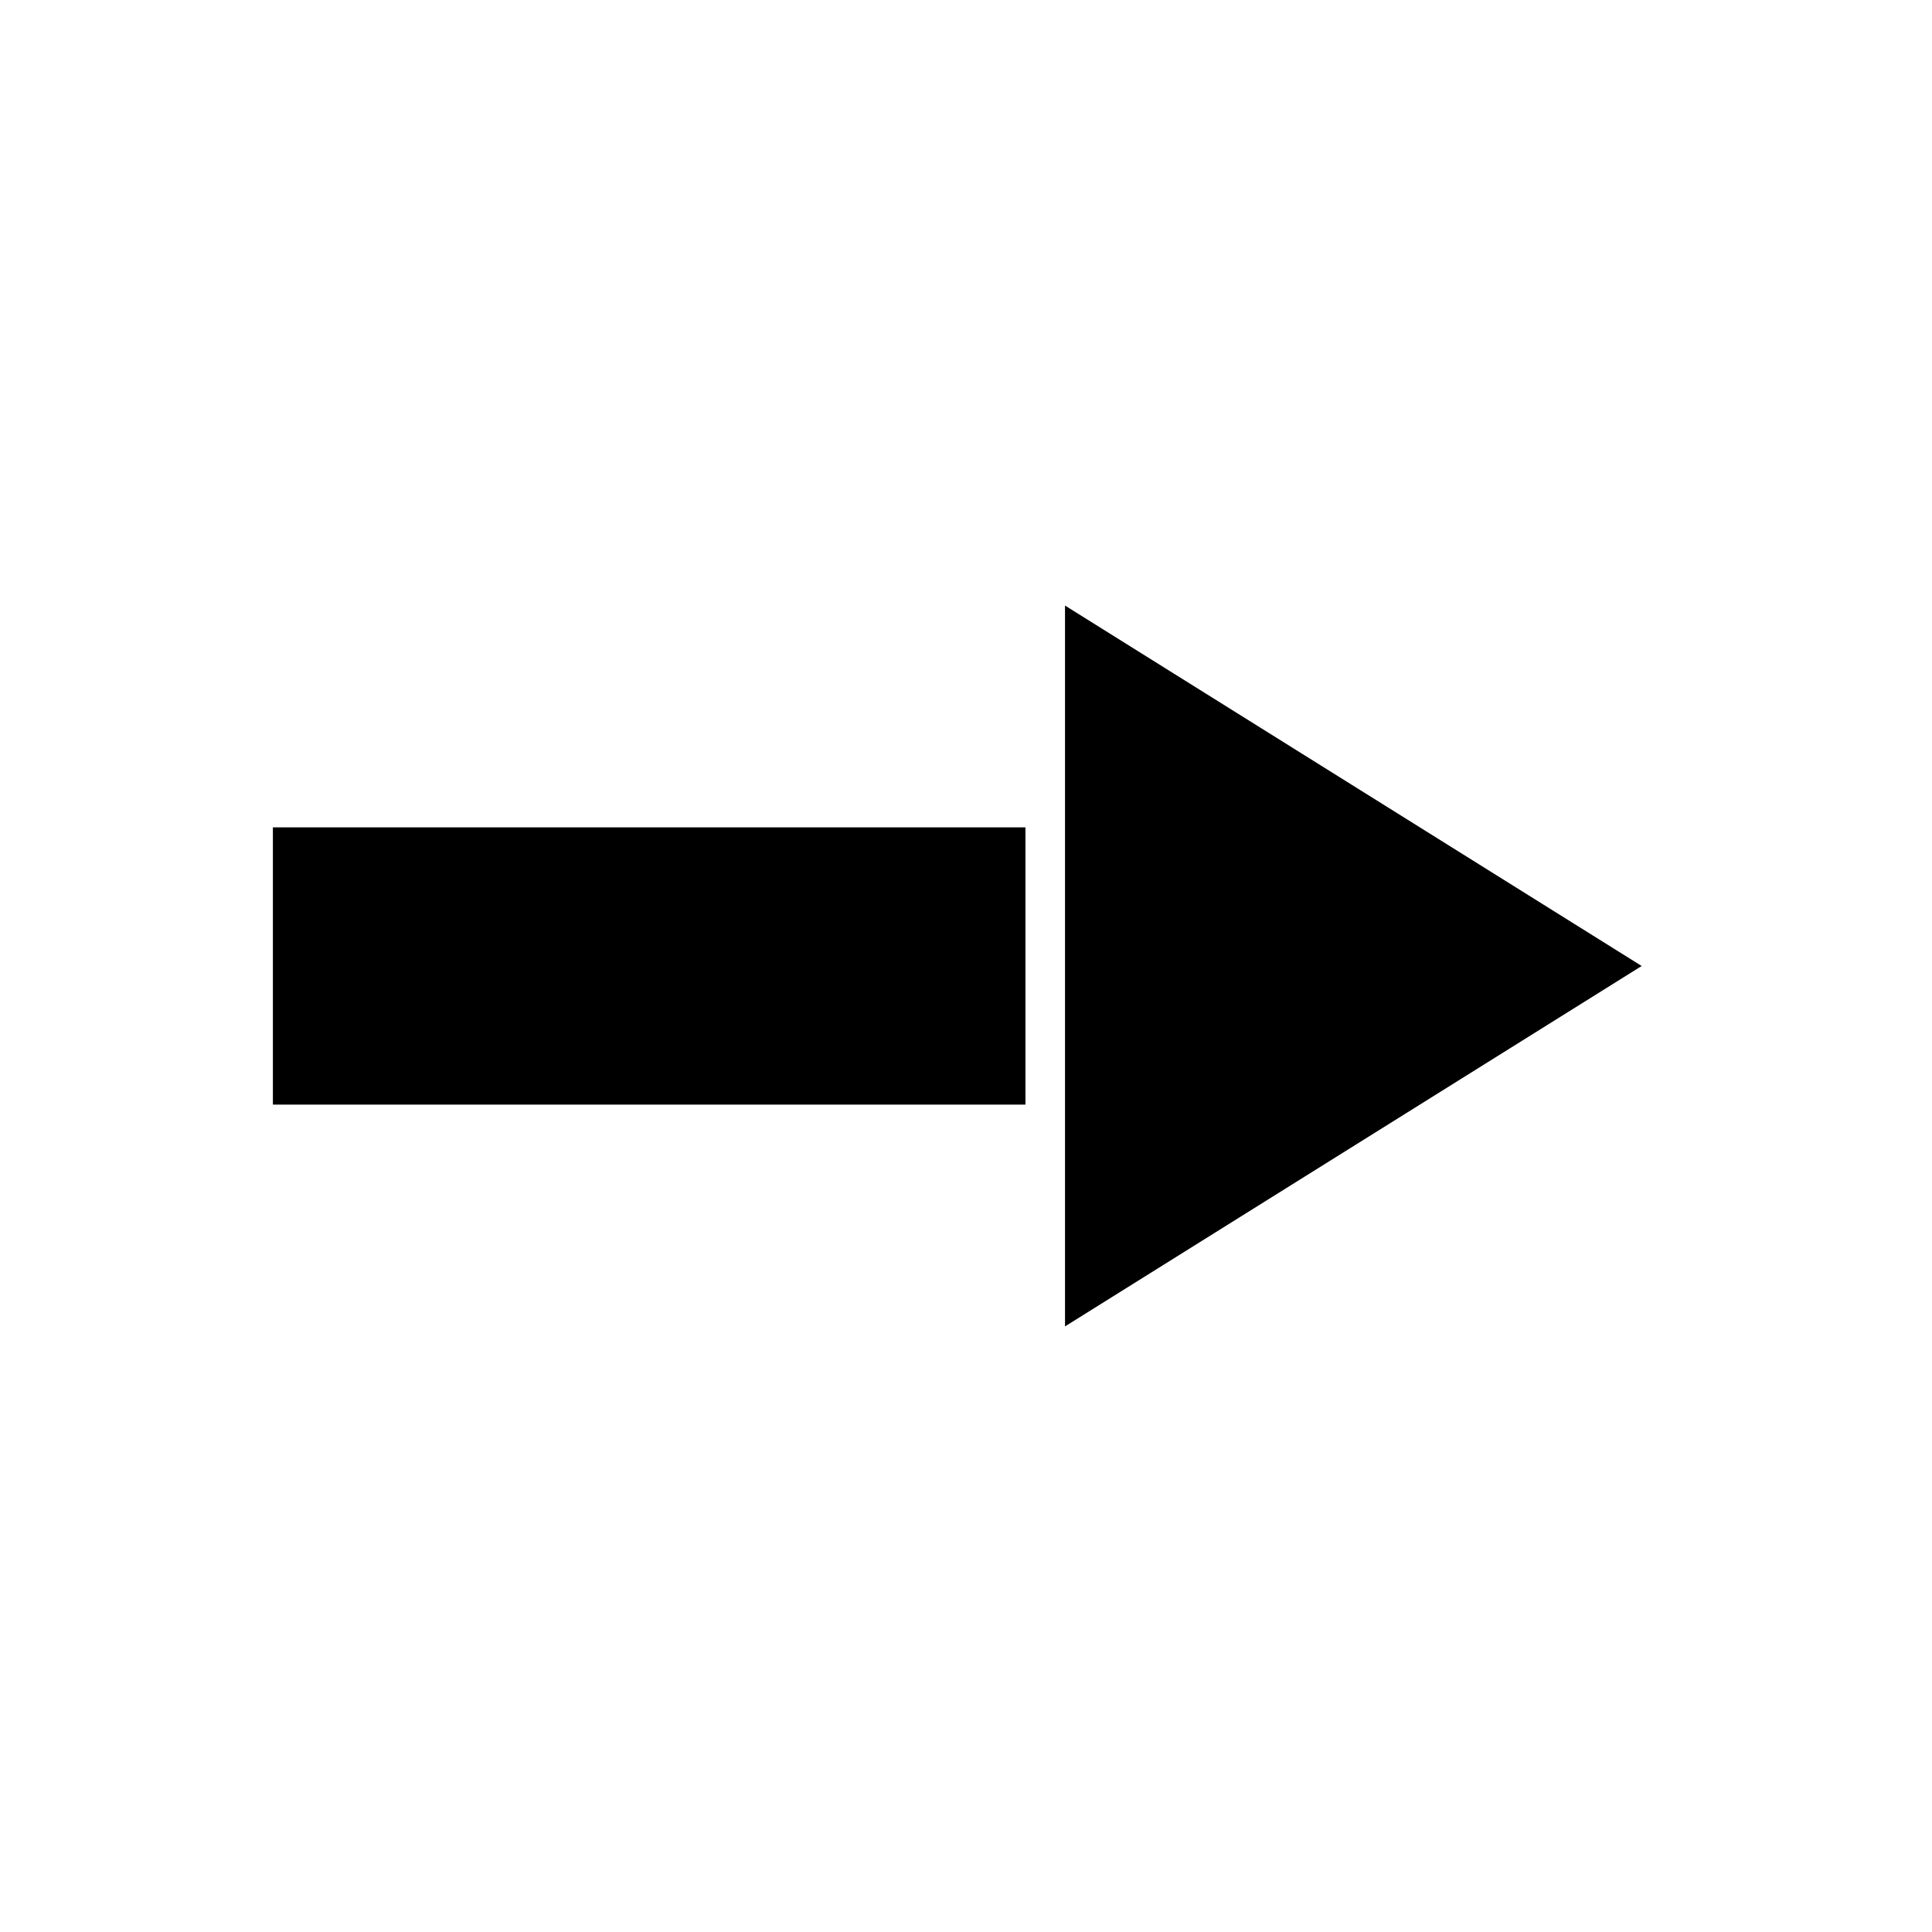
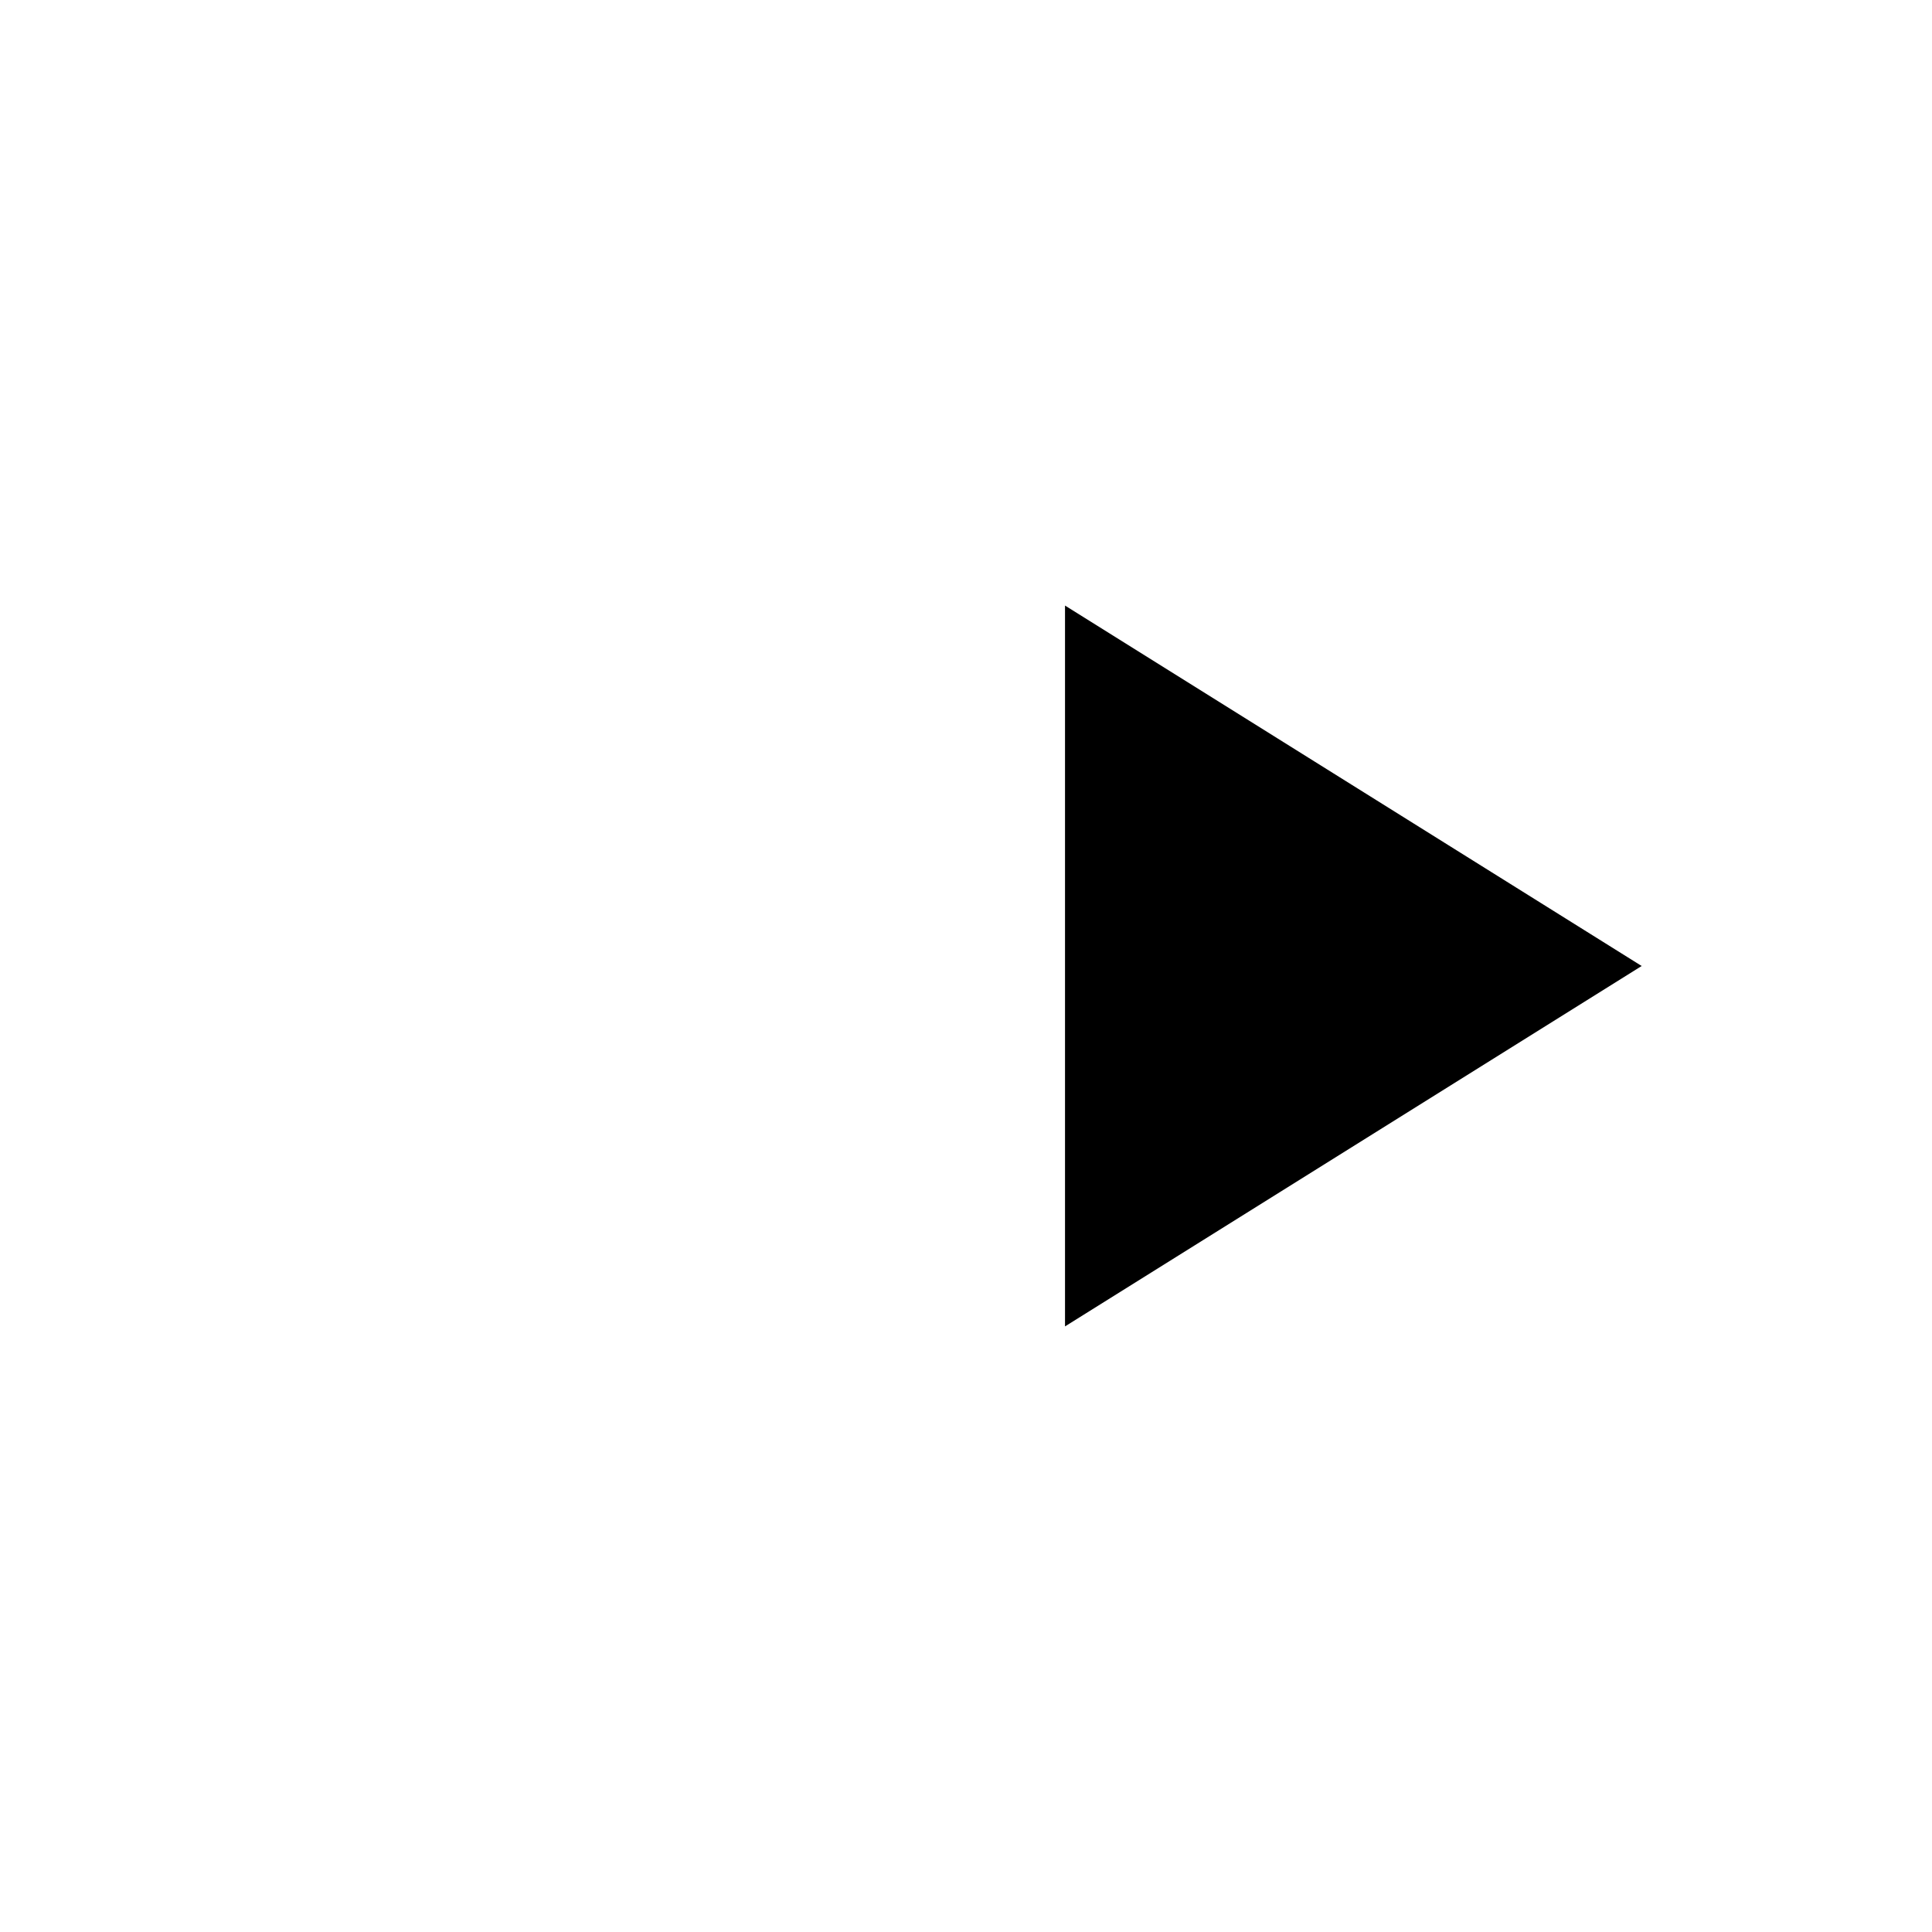
<svg xmlns="http://www.w3.org/2000/svg" fill="#000000" width="800px" height="800px" version="1.1" viewBox="144 144 512 512">
  <g>
    <path d="m426.24 304.48v191.03l152.82-95.512z" />
-     <path d="m216.32 363.26h199.43v73.473h-199.43z" />
  </g>
</svg>